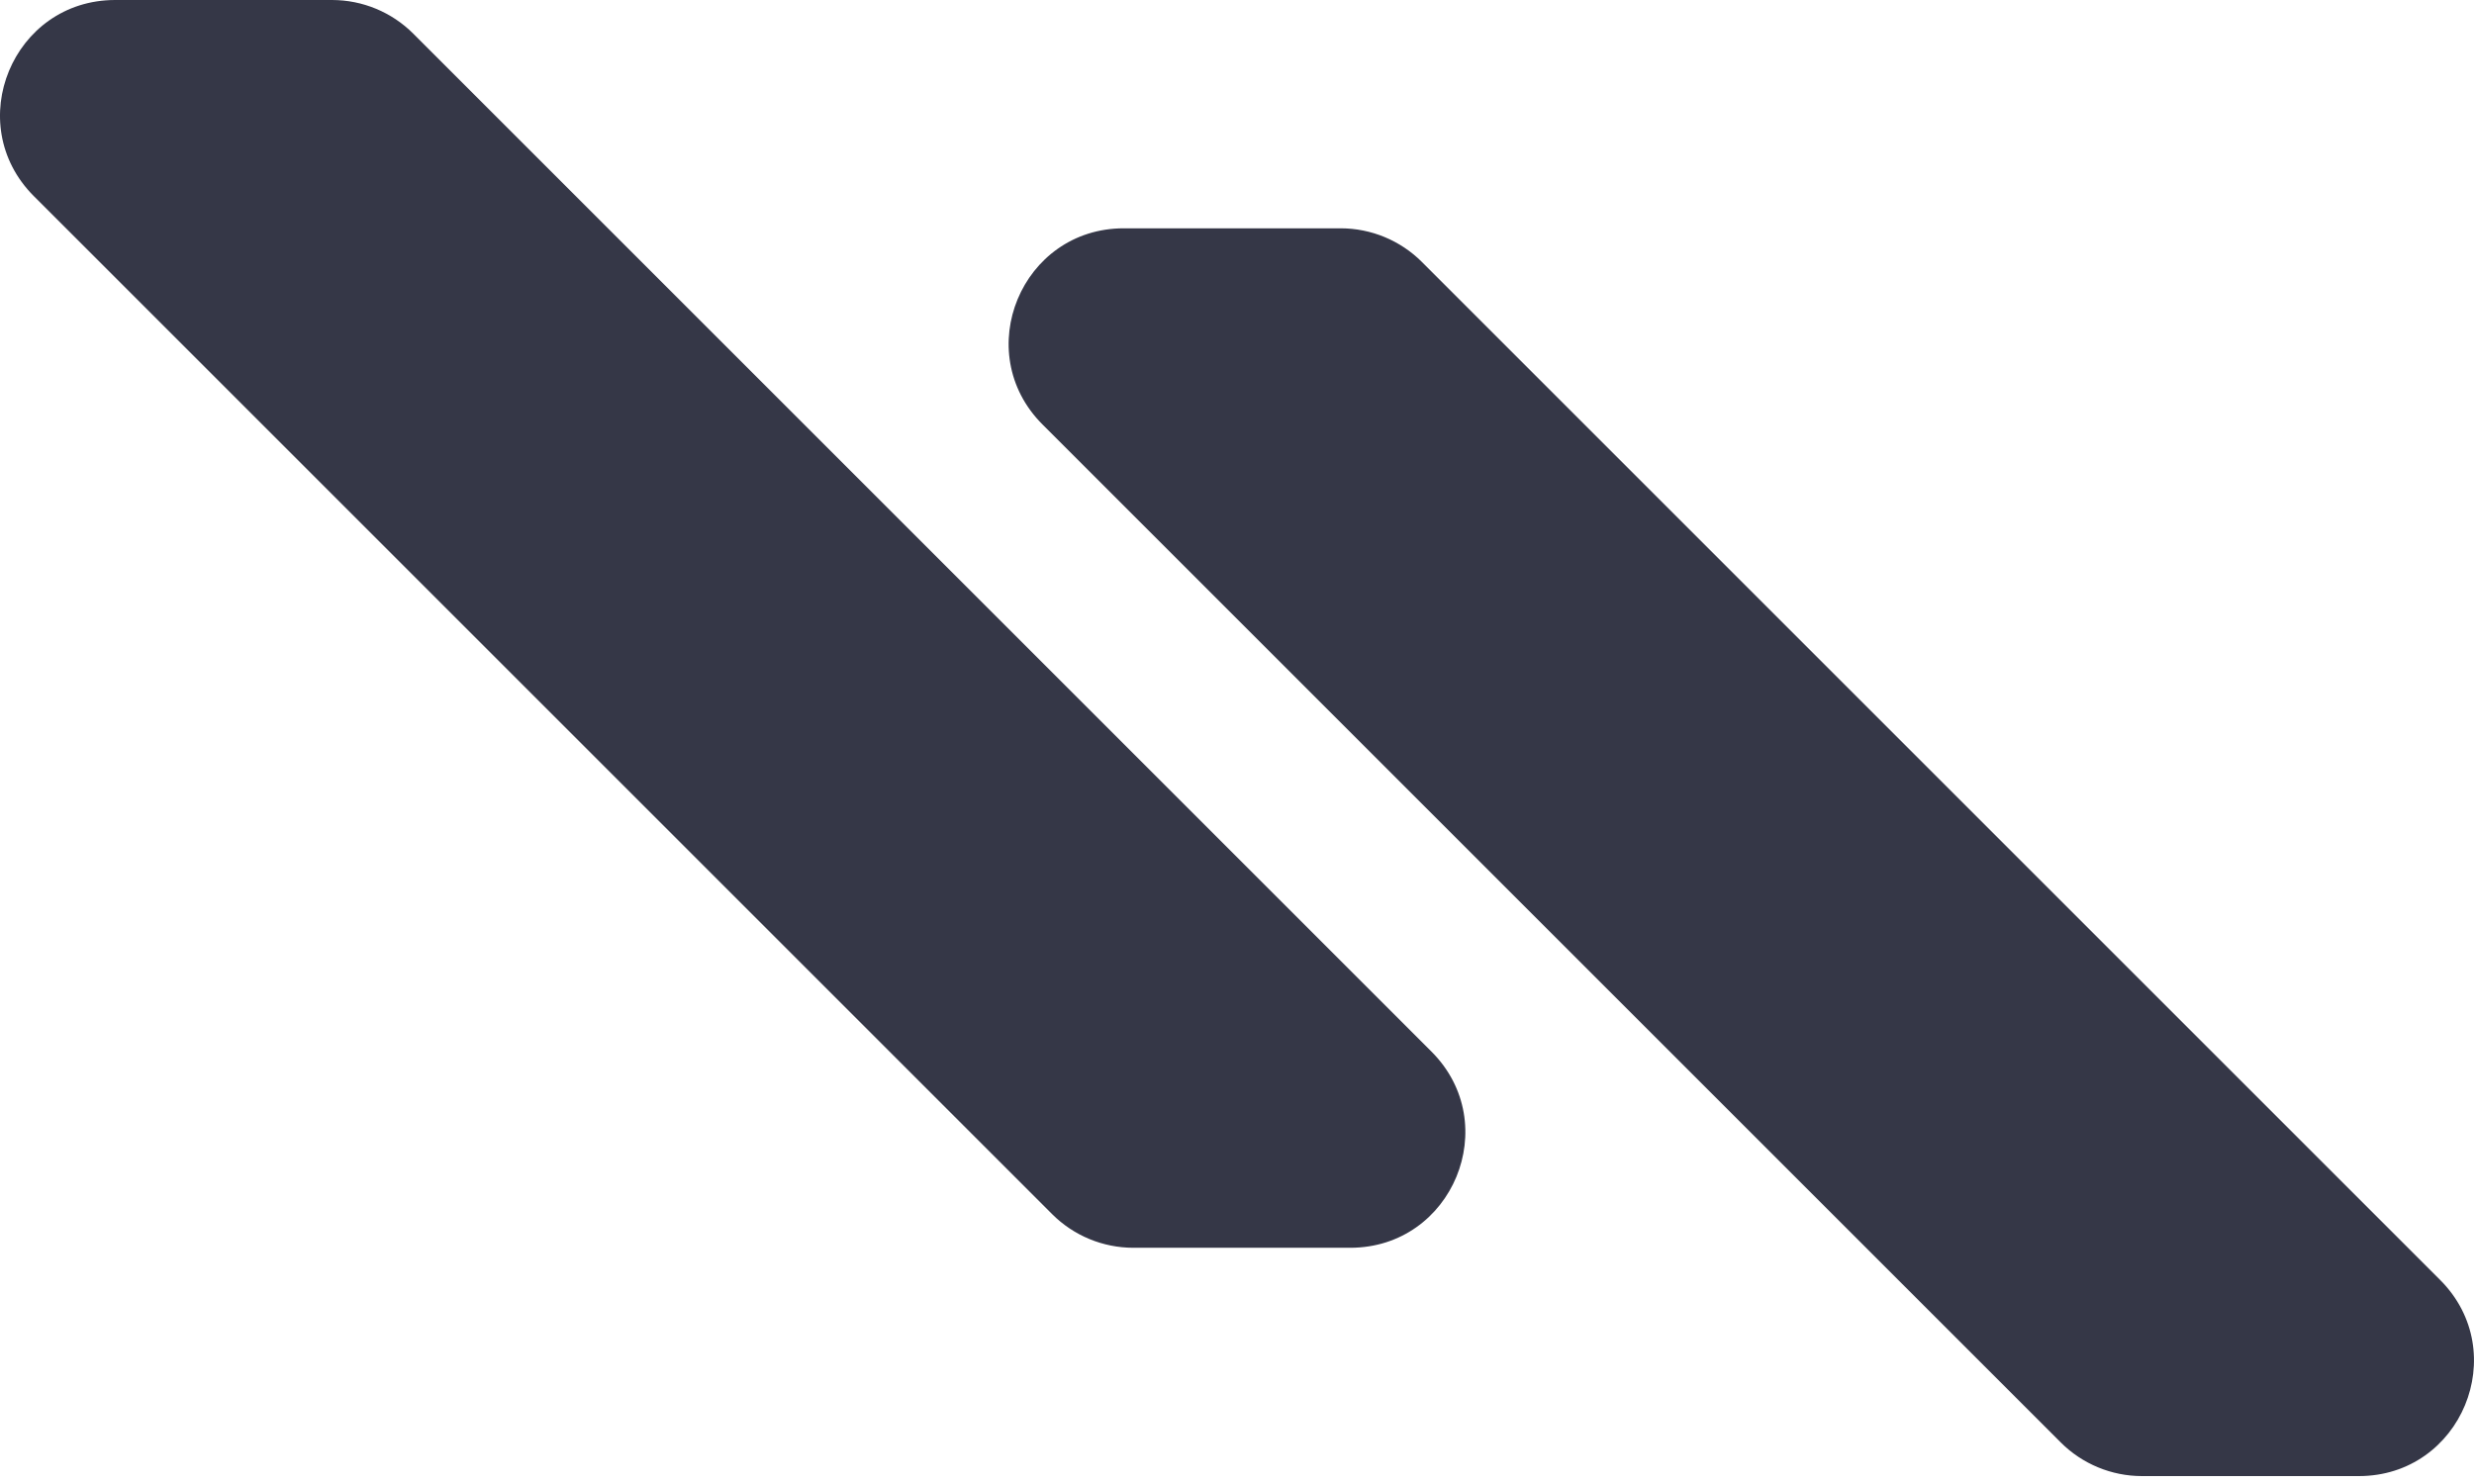
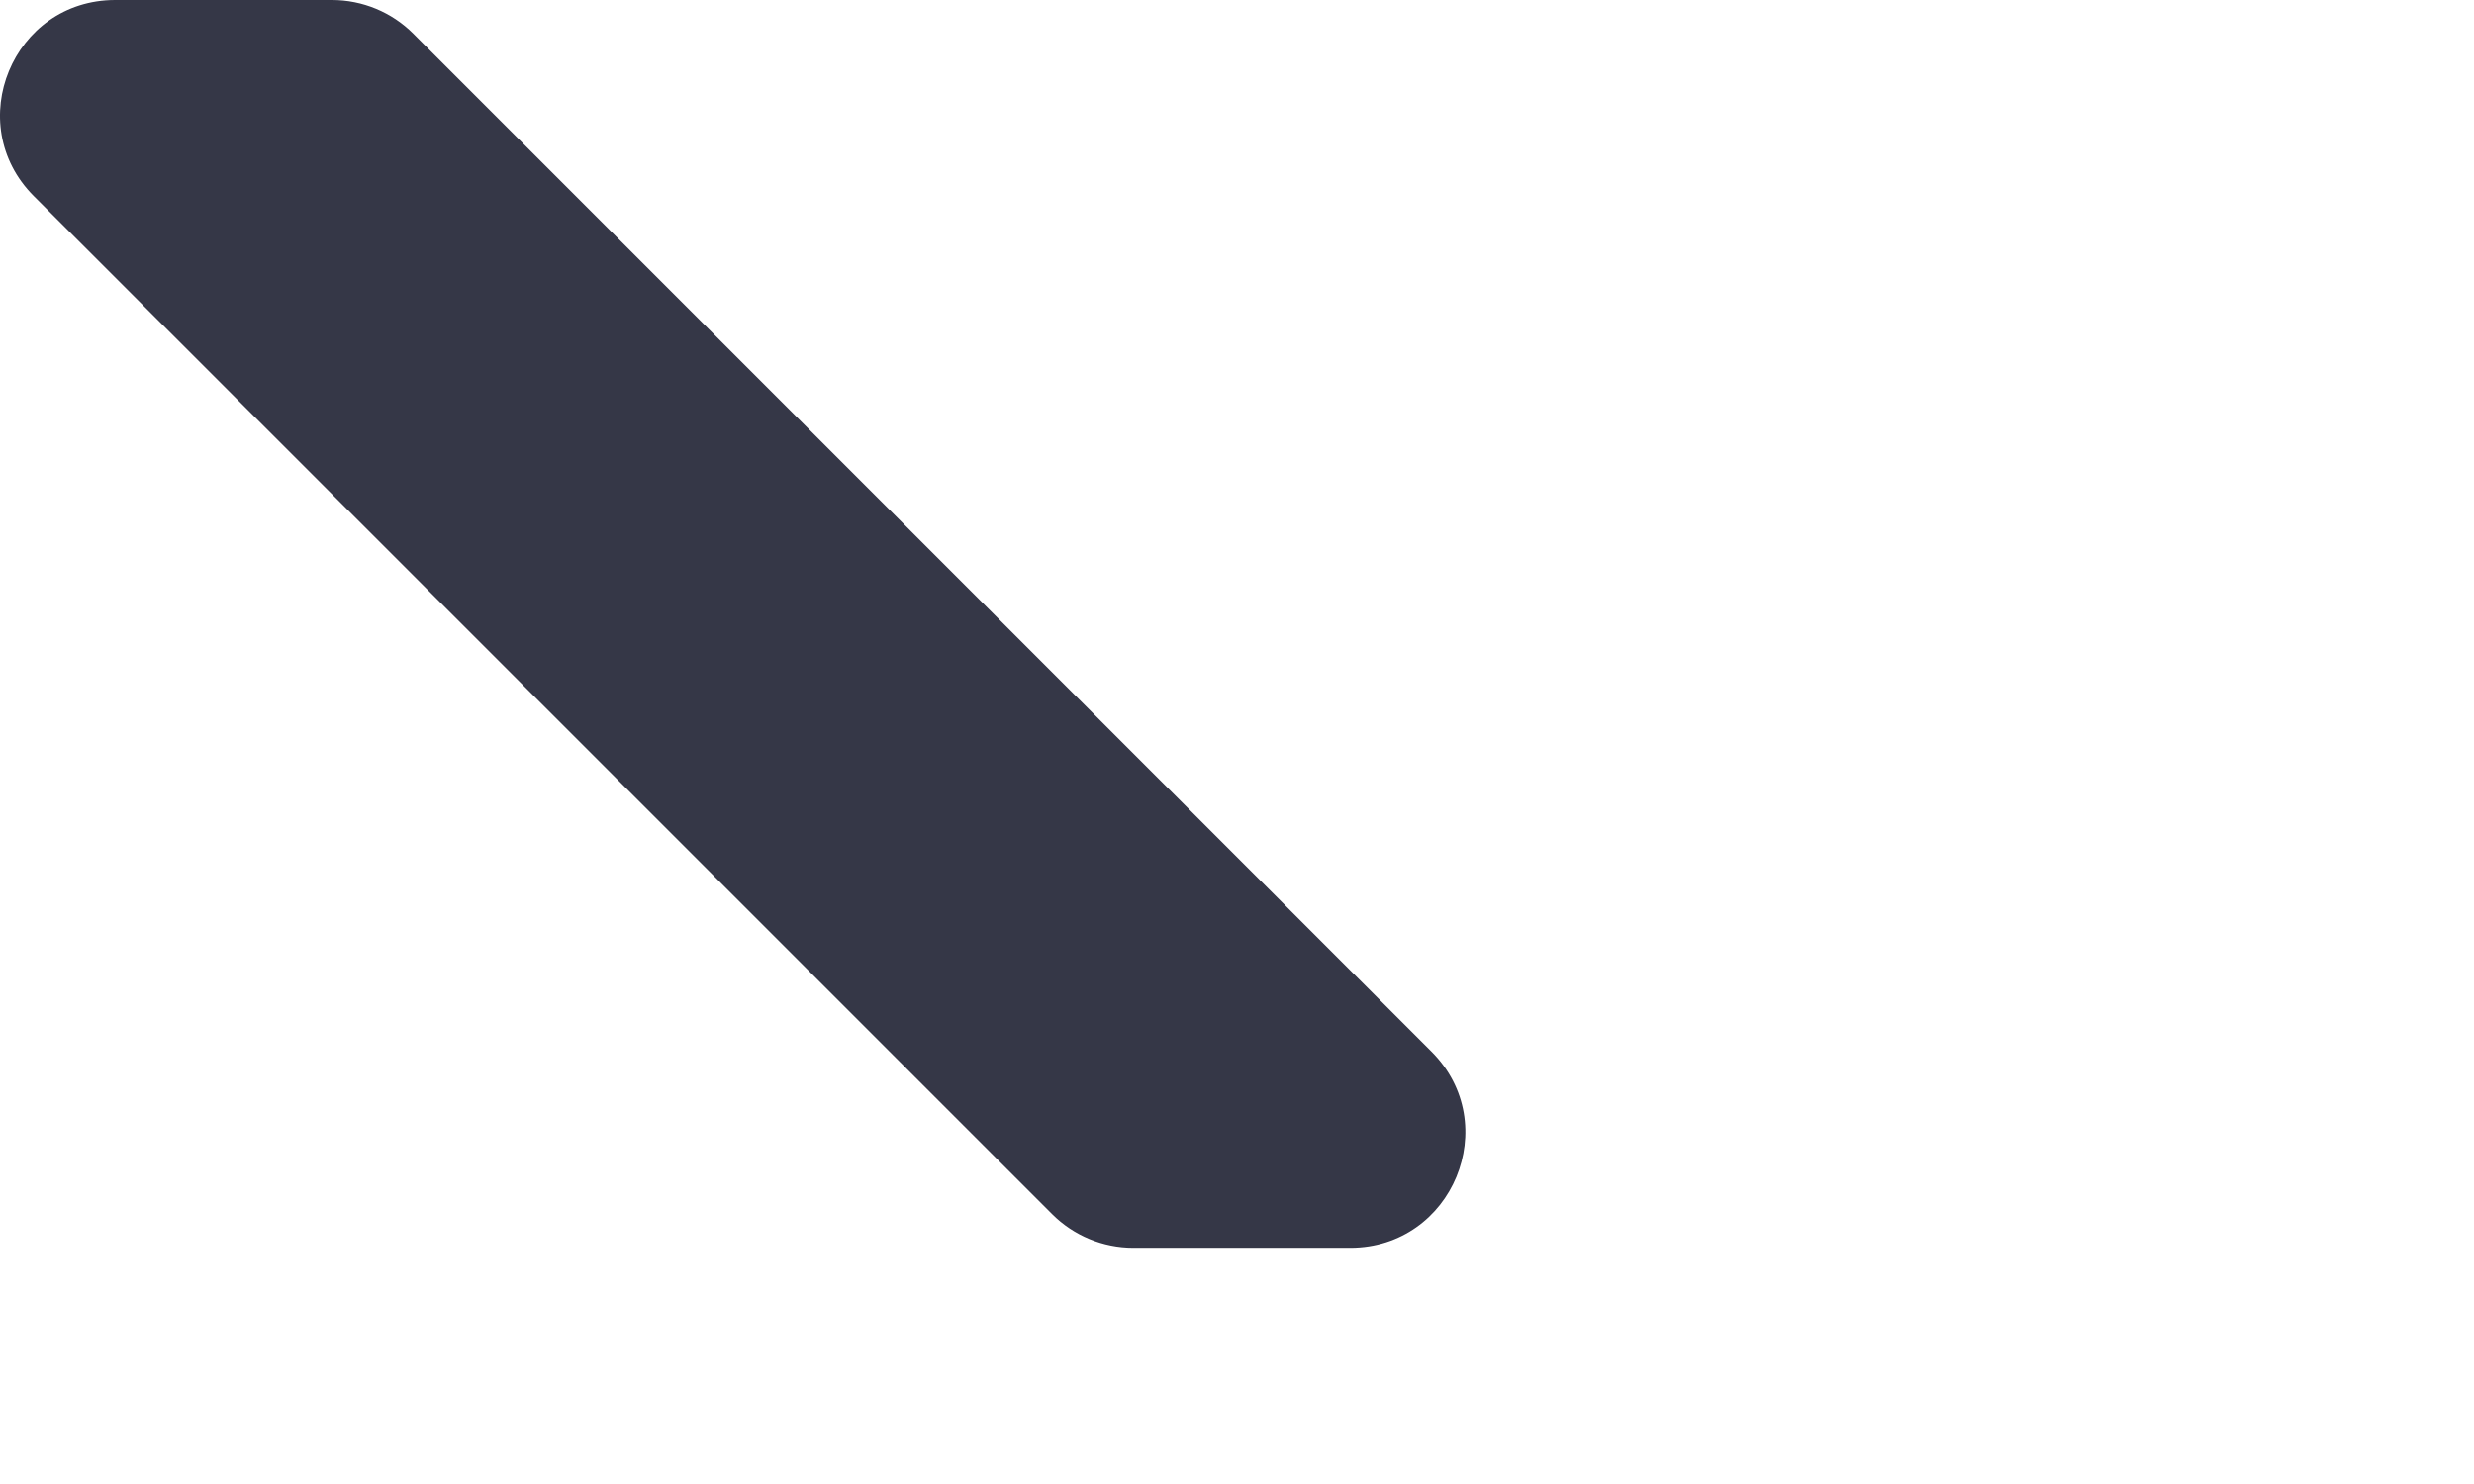
<svg xmlns="http://www.w3.org/2000/svg" width="130" height="78" viewBox="0 0 130 78" fill="none">
-   <path d="M54.781 22.312C50.976 18.507 53.671 12 59.053 12H70.444C72.046 12 73.583 12.636 74.716 13.769L128.218 67.272C132.024 71.077 129.328 77.584 123.947 77.584H112.555C110.953 77.584 109.417 76.947 108.284 75.814L54.781 22.312Z" fill="#353747" />
  <path d="M1.781 10.312C-2.024 6.507 0.671 0 6.053 0H17.444C19.047 0 20.583 0.636 21.716 1.769L75.218 55.272C79.024 59.077 76.329 65.584 70.947 65.584H59.555C57.953 65.584 56.417 64.947 55.284 63.814L1.781 10.312Z" fill="#353747" />
</svg>